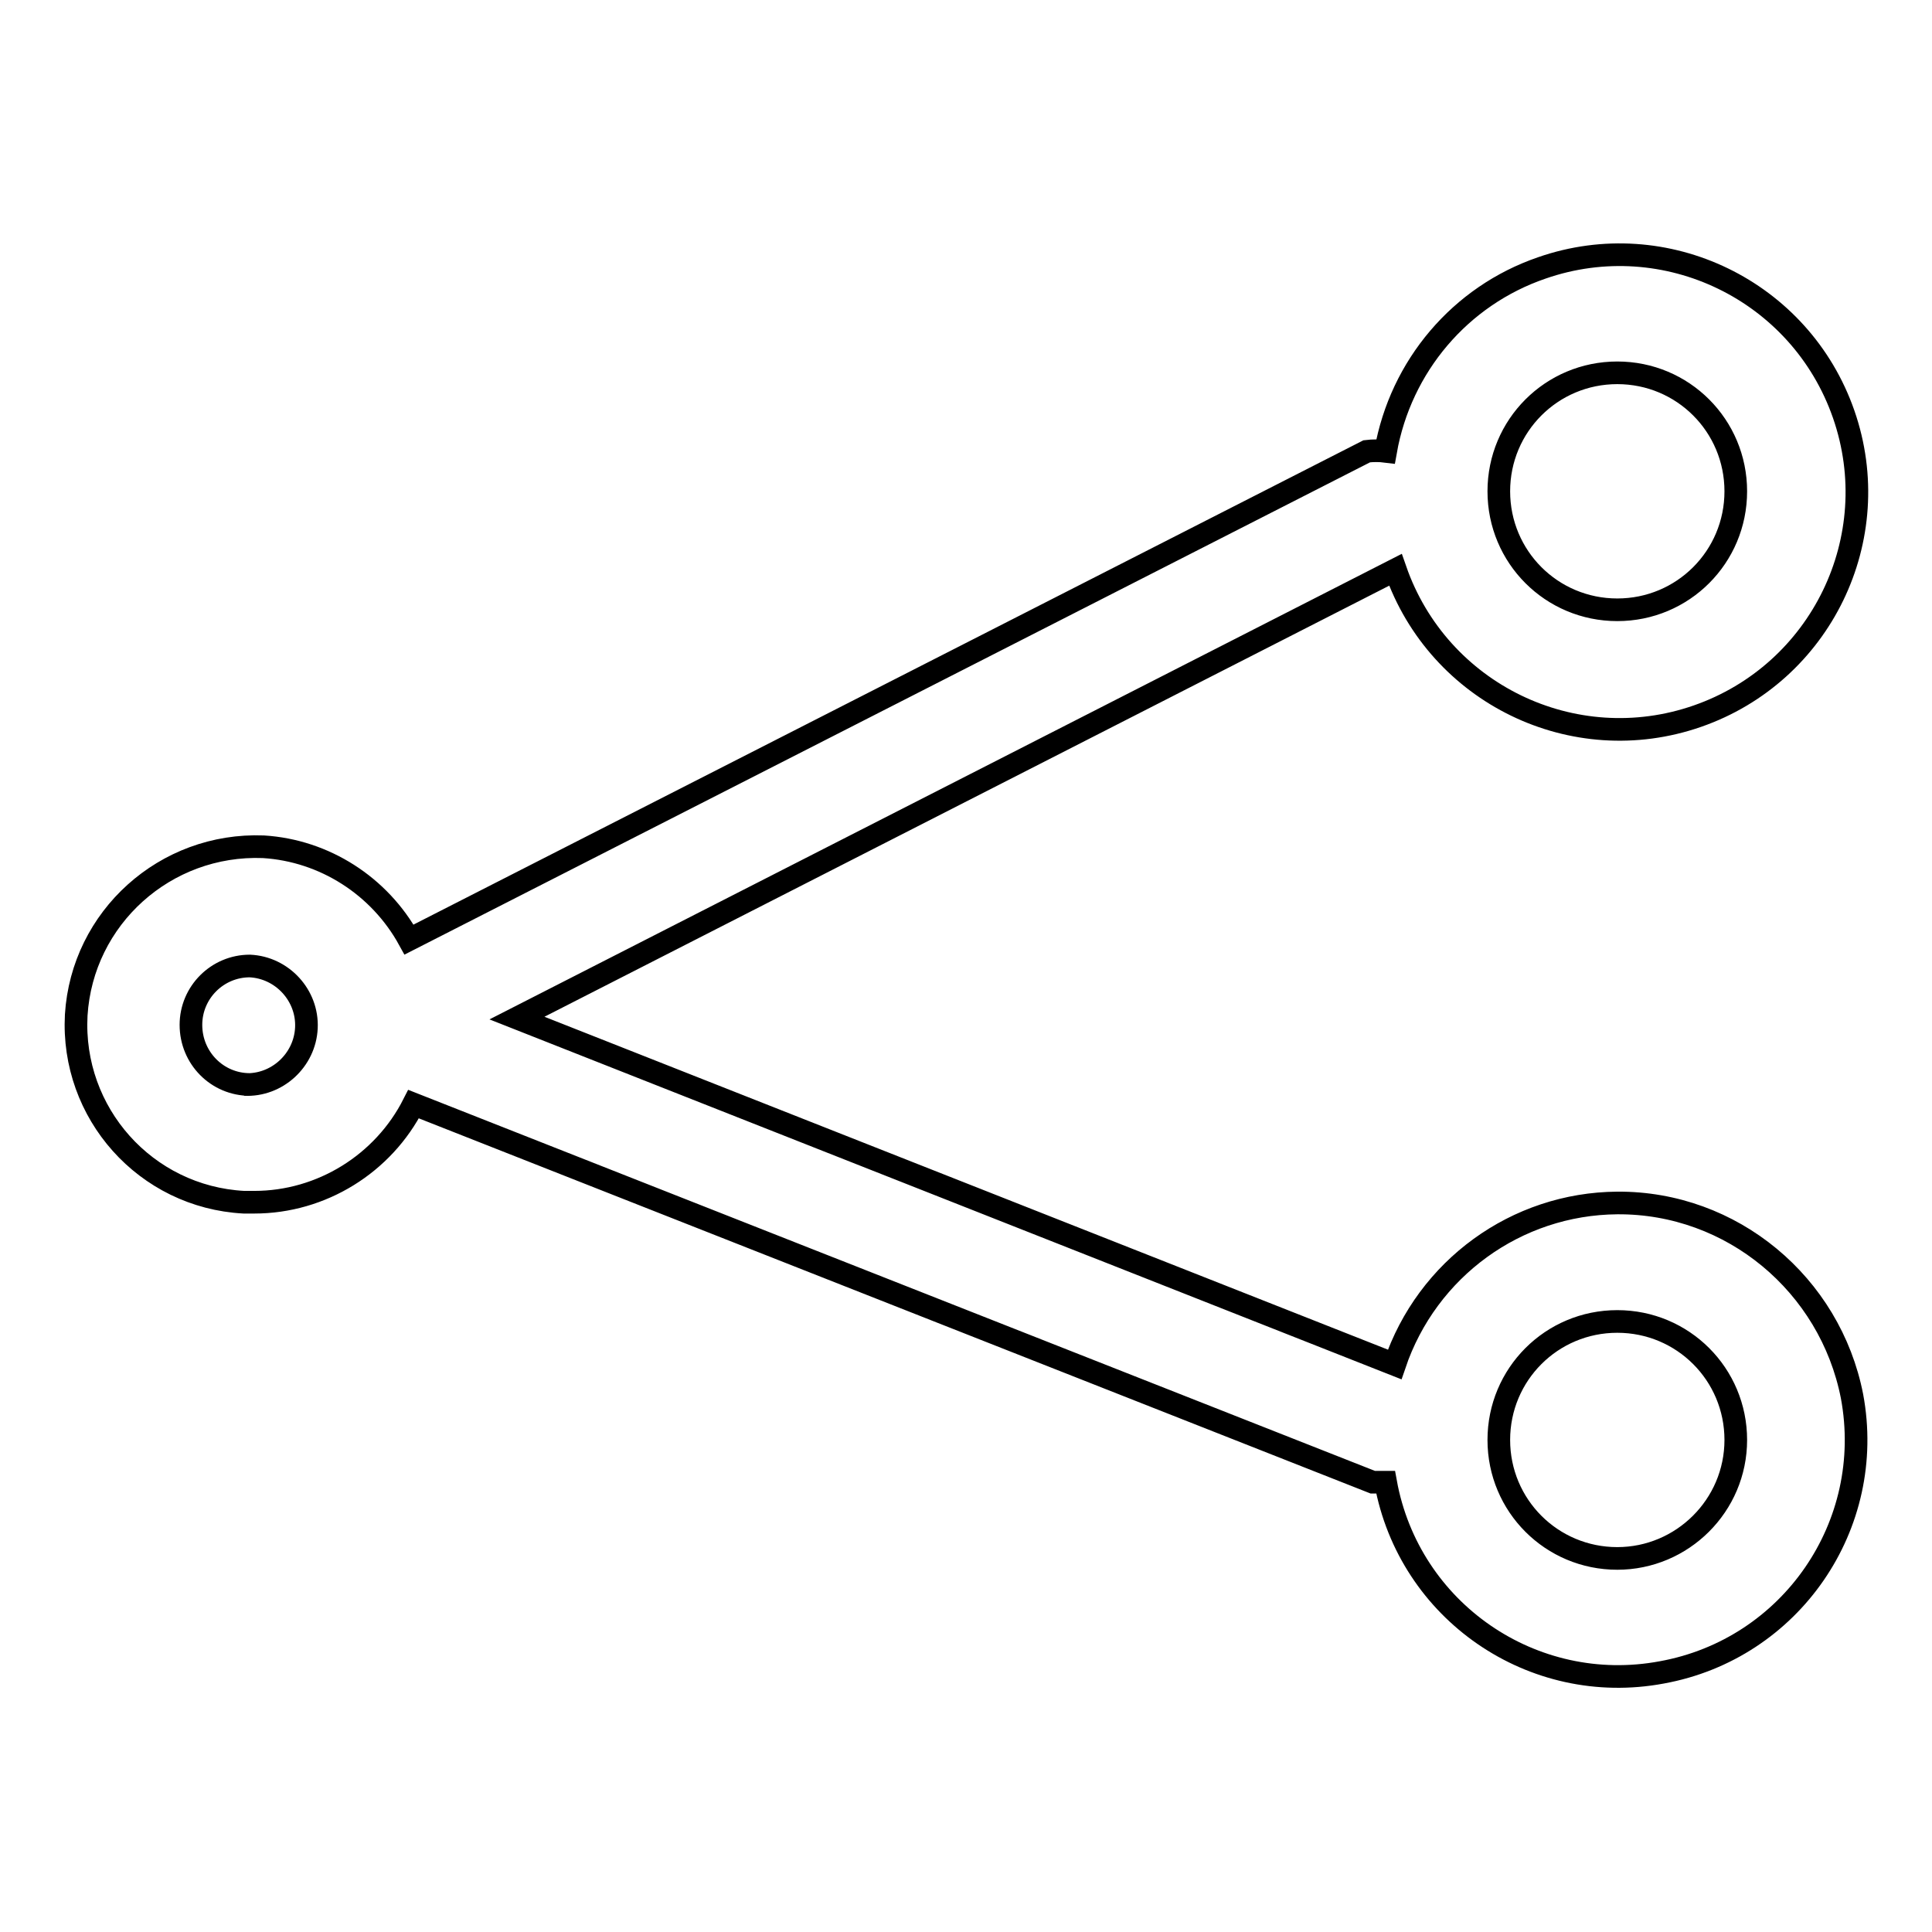
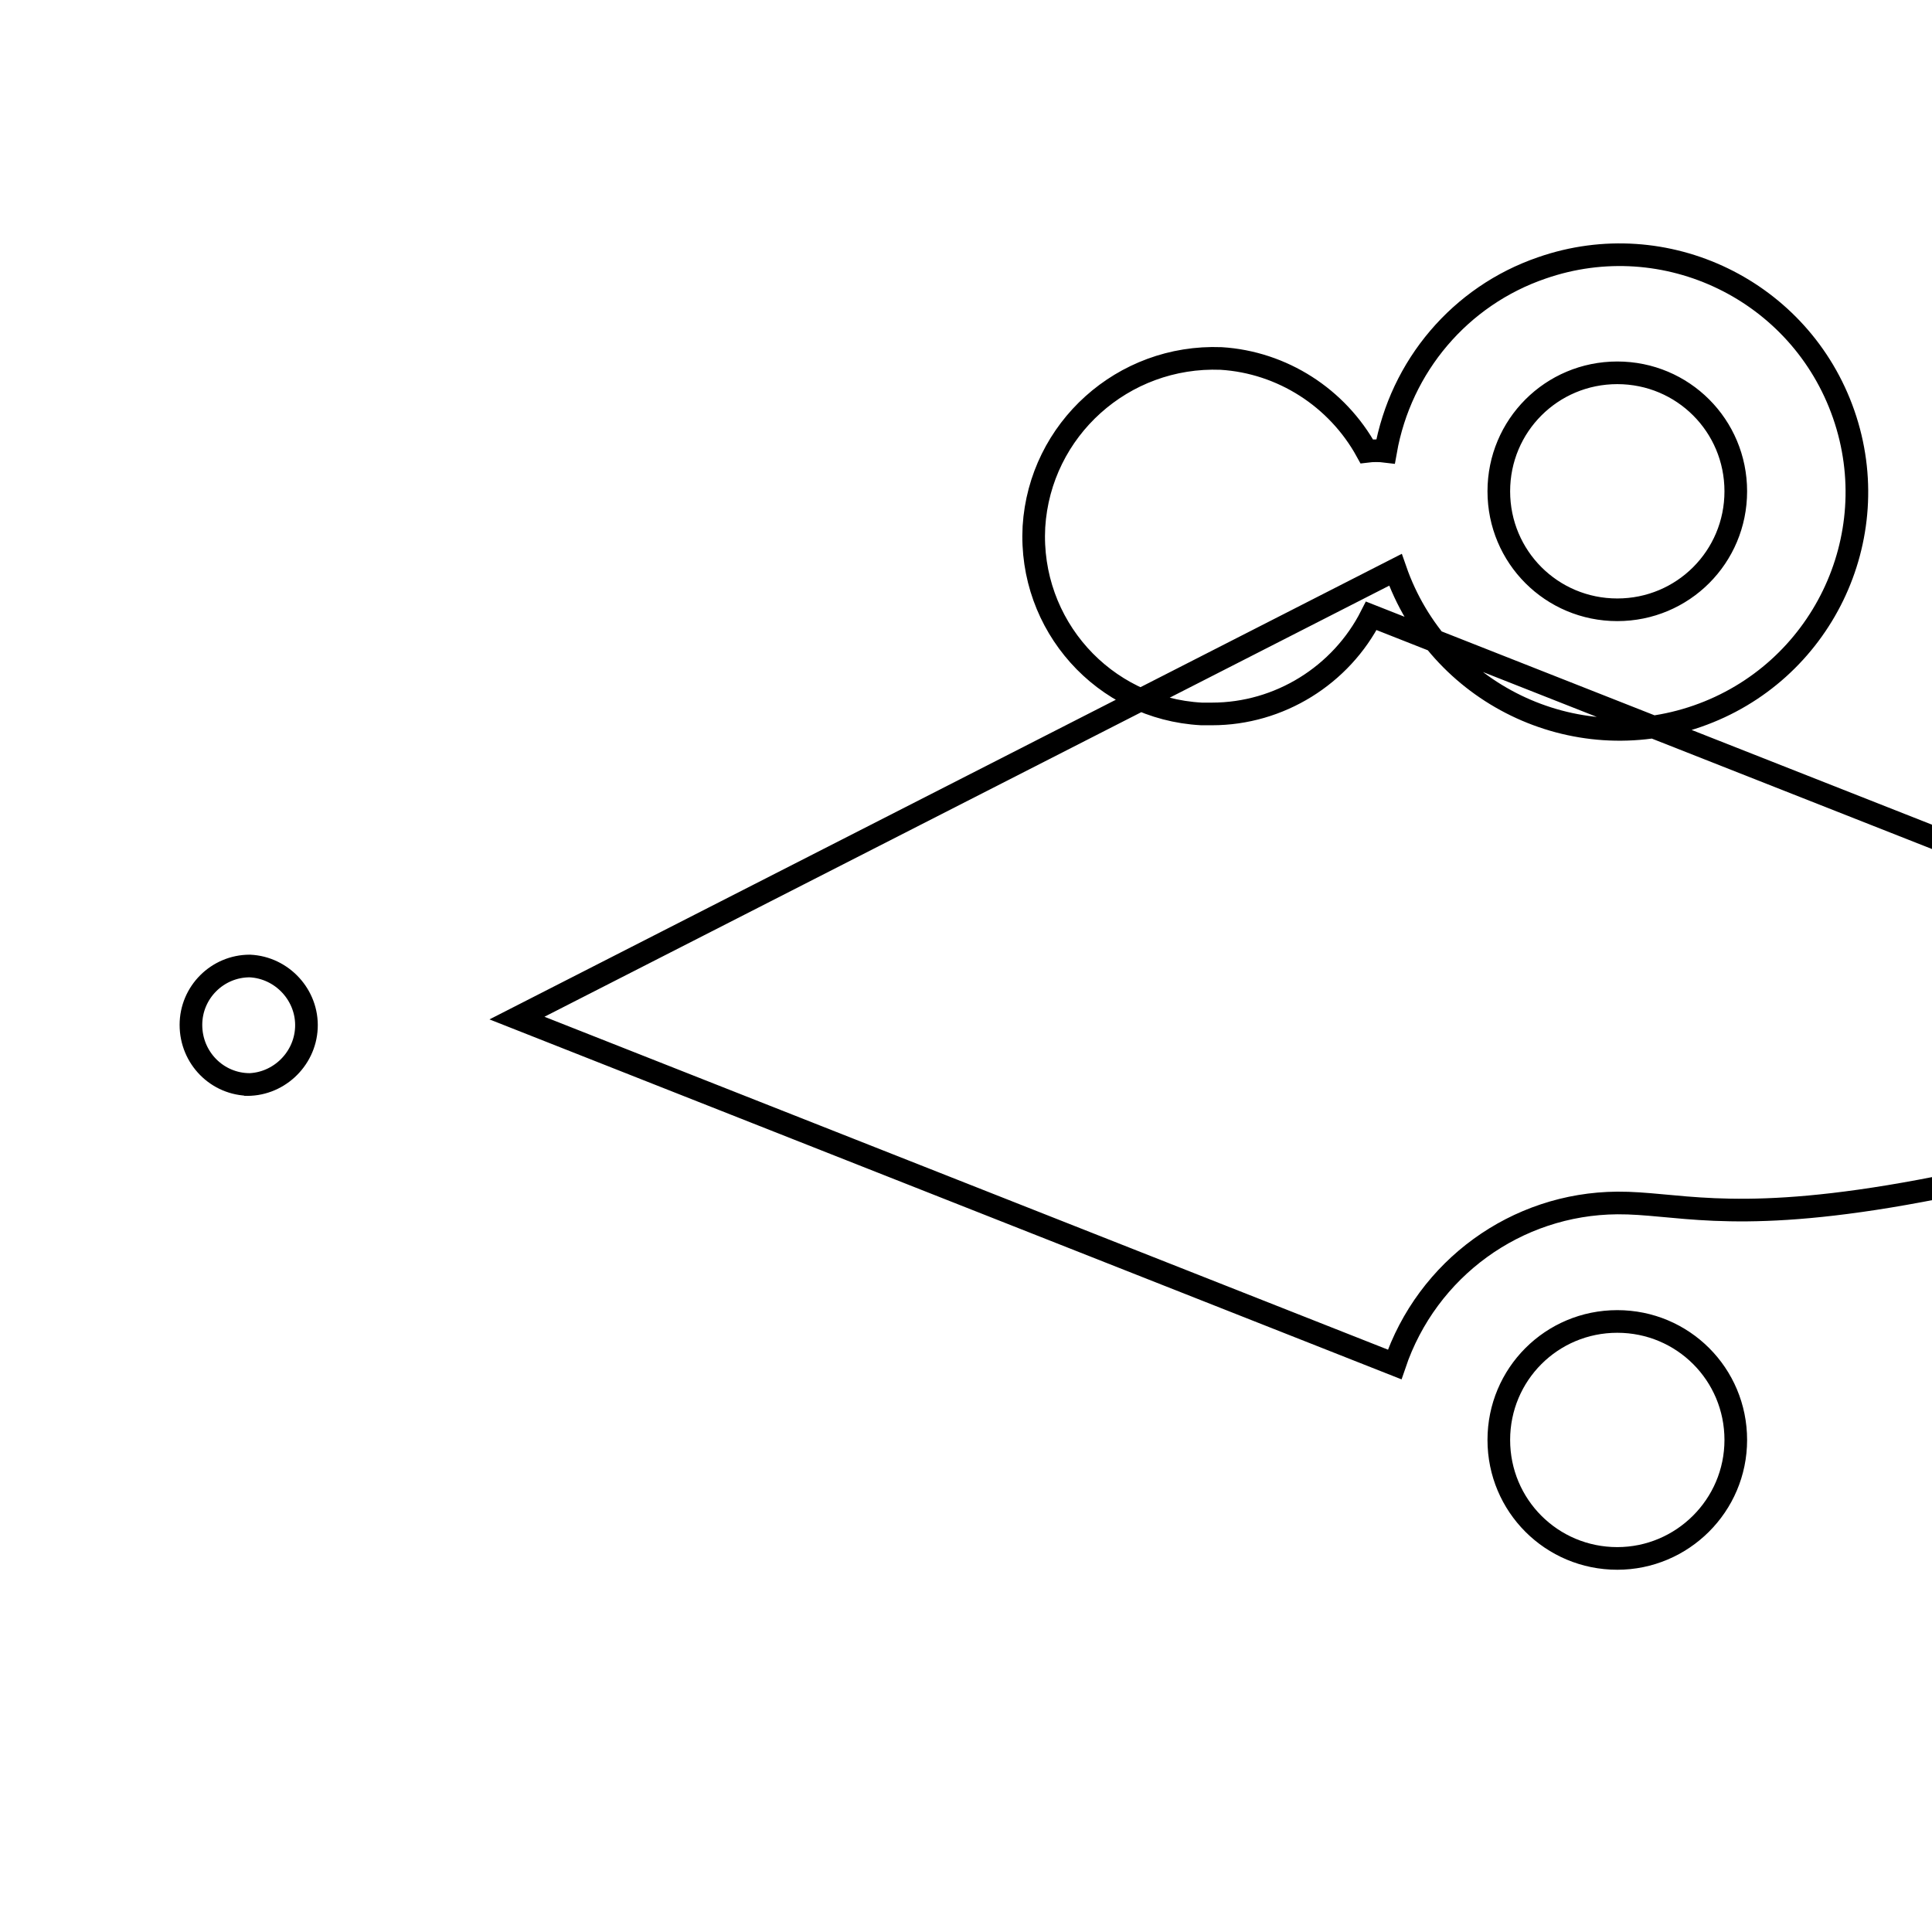
<svg xmlns="http://www.w3.org/2000/svg" version="1.1" x="0px" y="0px" viewBox="0 0 256 256" enable-background="new 0 0 256 256" xml:space="preserve">
  <g>
-     <path stroke-width="3" fill-opacity="0" stroke="#000000" d="M214.3,159.4c-13.4,0.1-25.2,8.7-29.5,21.4L68.5,134.9l116.4-59.4c5.7,16.4,23.6,25.1,40,19.4 c16.4-5.7,25.1-23.6,19.4-40s-23.6-25.1-40-19.4c-10.8,3.7-18.7,13-20.7,24.3c-0.8-0.1-1.7-0.1-2.5,0L54.2,124.5 c-3.9-7.1-11.2-11.8-19.3-12.3c-13-0.5-24,9.4-24.8,22.3c-0.7,13,9.2,24.1,22.2,24.8c0,0,0,0,0.1,0h1.3c8.9,0,17.1-5.1,21.1-13 l127.1,50.1h1.7c3.1,17.1,19.5,28.4,36.6,25.2c17.1-3.1,28.4-19.5,25.2-36.6C242.5,170.2,229.5,159.3,214.3,159.4z M214.3,49.4 c8.7,0,15.7,7,15.7,15.7s-7,15.7-15.7,15.7c-8.7,0-15.7-7-15.7-15.7S205.6,49.4,214.3,49.4z M33.1,143.7c-4.3,0-7.8-3.5-7.8-7.9 c0-4.3,3.5-7.8,7.8-7.8c4.3,0.2,7.7,3.9,7.5,8.2c-0.2,4.3-3.9,7.7-8.2,7.5l0,0H33.1z M214.3,206.5c-8.7,0-15.7-7-15.7-15.7 c0-8.7,7-15.7,15.7-15.7c8.7,0,15.7,7,15.7,15.7C230,199.5,222.9,206.5,214.3,206.5z" />
+     <path stroke-width="3" fill-opacity="0" stroke="#000000" d="M214.3,159.4c-13.4,0.1-25.2,8.7-29.5,21.4L68.5,134.9l116.4-59.4c5.7,16.4,23.6,25.1,40,19.4 c16.4-5.7,25.1-23.6,19.4-40s-23.6-25.1-40-19.4c-10.8,3.7-18.7,13-20.7,24.3c-0.8-0.1-1.7-0.1-2.5,0c-3.9-7.1-11.2-11.8-19.3-12.3c-13-0.5-24,9.4-24.8,22.3c-0.7,13,9.2,24.1,22.2,24.8c0,0,0,0,0.1,0h1.3c8.9,0,17.1-5.1,21.1-13 l127.1,50.1h1.7c3.1,17.1,19.5,28.4,36.6,25.2c17.1-3.1,28.4-19.5,25.2-36.6C242.5,170.2,229.5,159.3,214.3,159.4z M214.3,49.4 c8.7,0,15.7,7,15.7,15.7s-7,15.7-15.7,15.7c-8.7,0-15.7-7-15.7-15.7S205.6,49.4,214.3,49.4z M33.1,143.7c-4.3,0-7.8-3.5-7.8-7.9 c0-4.3,3.5-7.8,7.8-7.8c4.3,0.2,7.7,3.9,7.5,8.2c-0.2,4.3-3.9,7.7-8.2,7.5l0,0H33.1z M214.3,206.5c-8.7,0-15.7-7-15.7-15.7 c0-8.7,7-15.7,15.7-15.7c8.7,0,15.7,7,15.7,15.7C230,199.5,222.9,206.5,214.3,206.5z" />
  </g>
</svg>